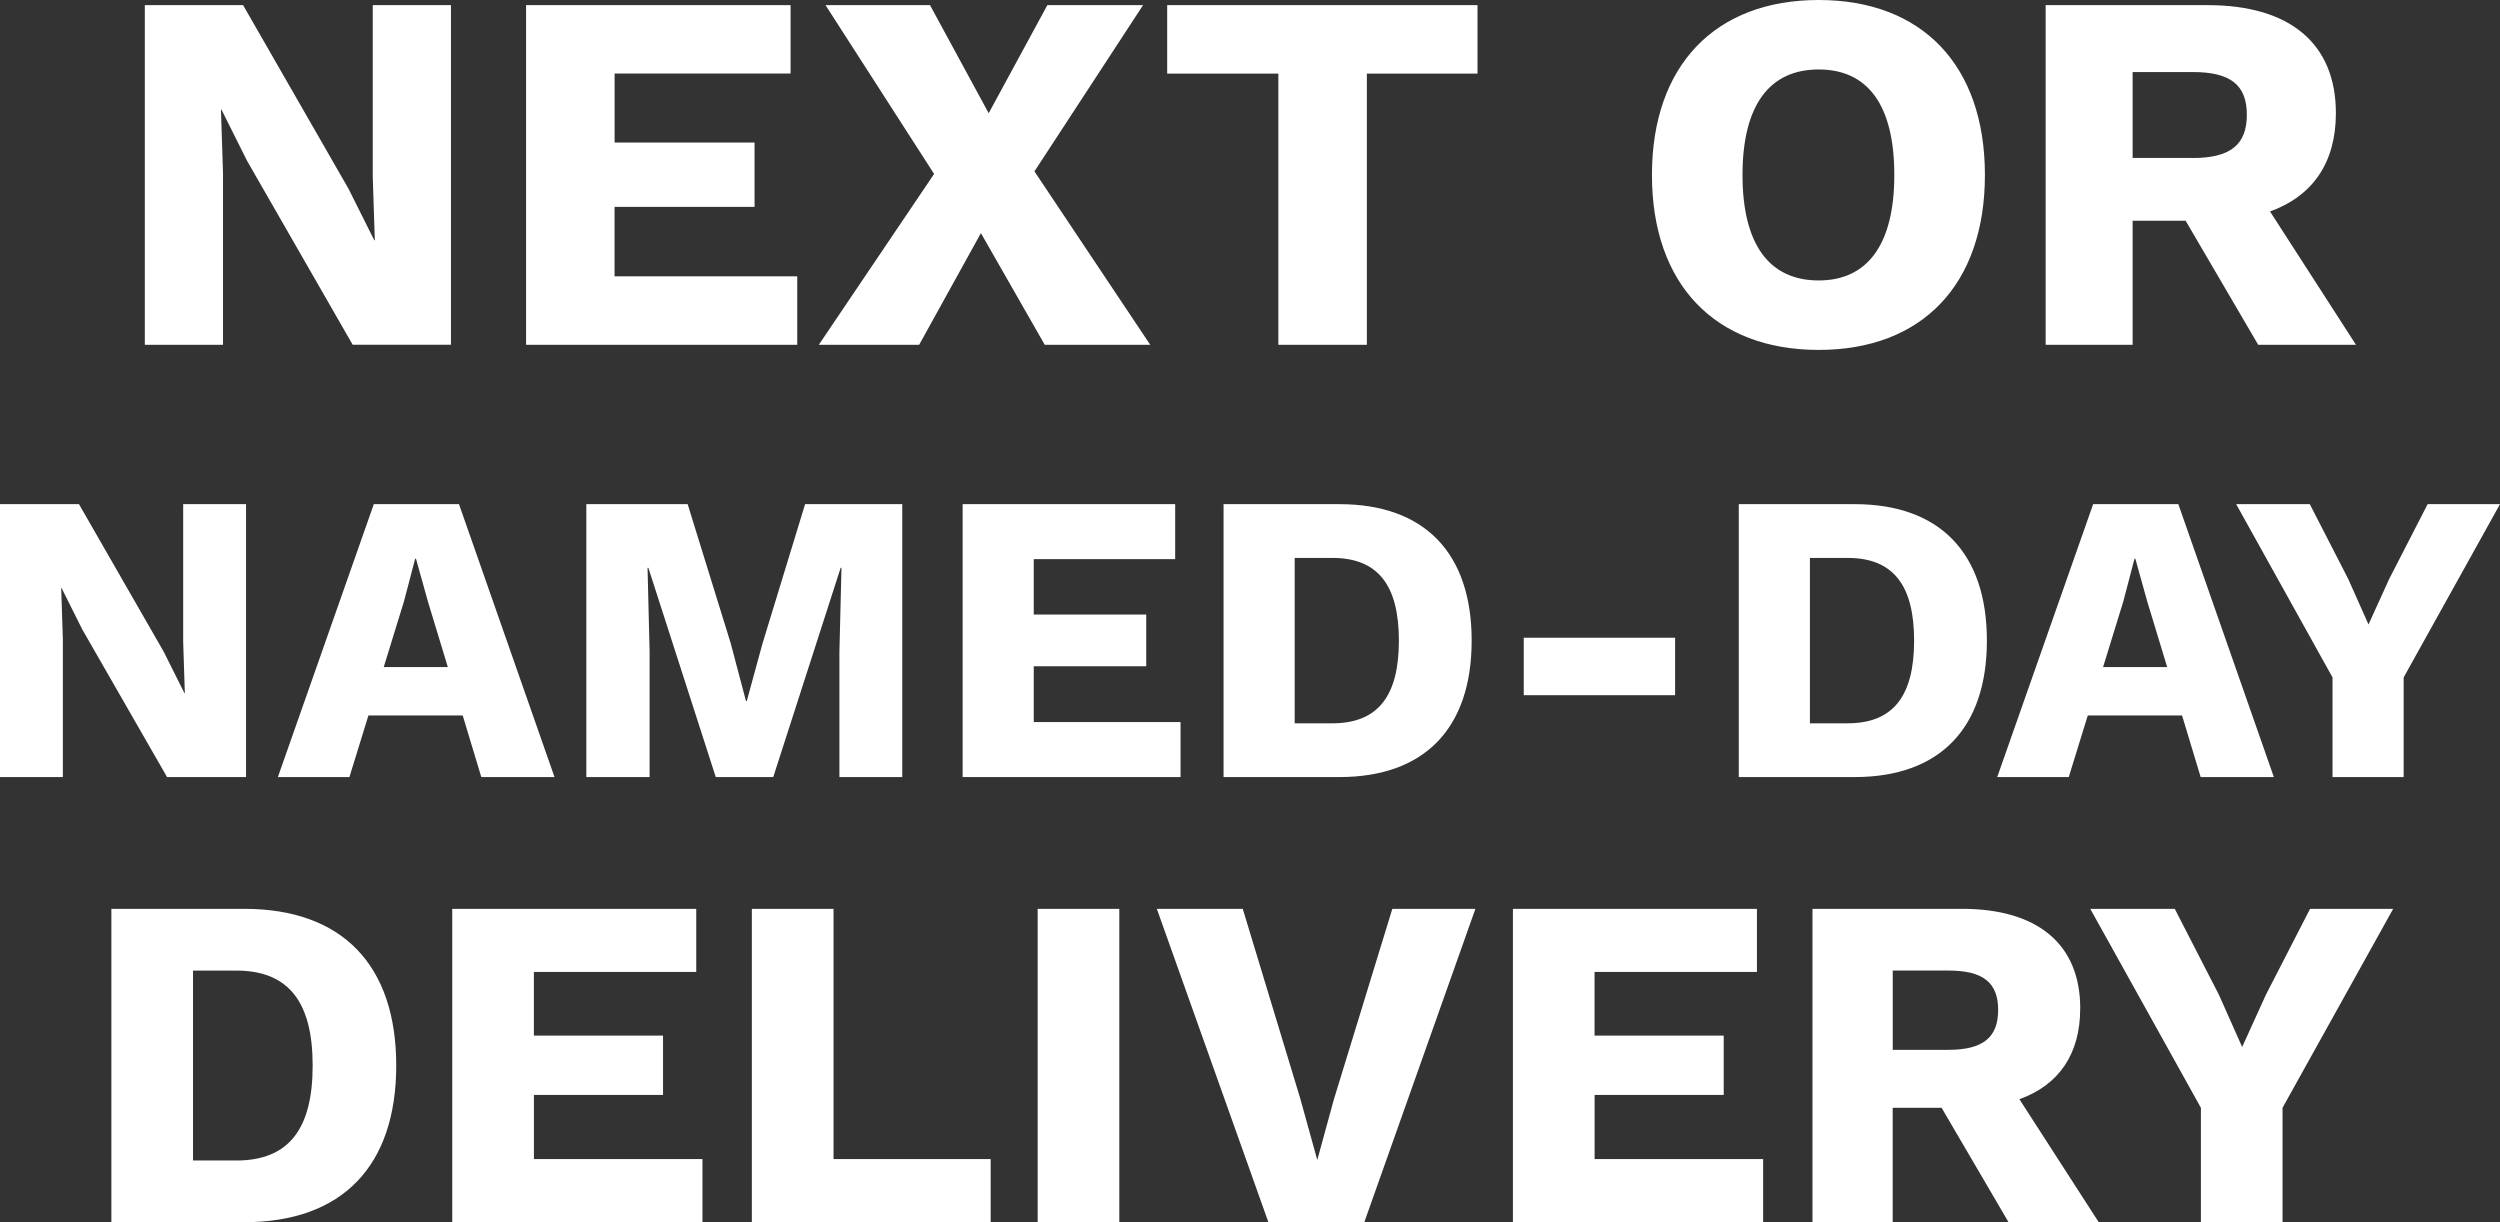
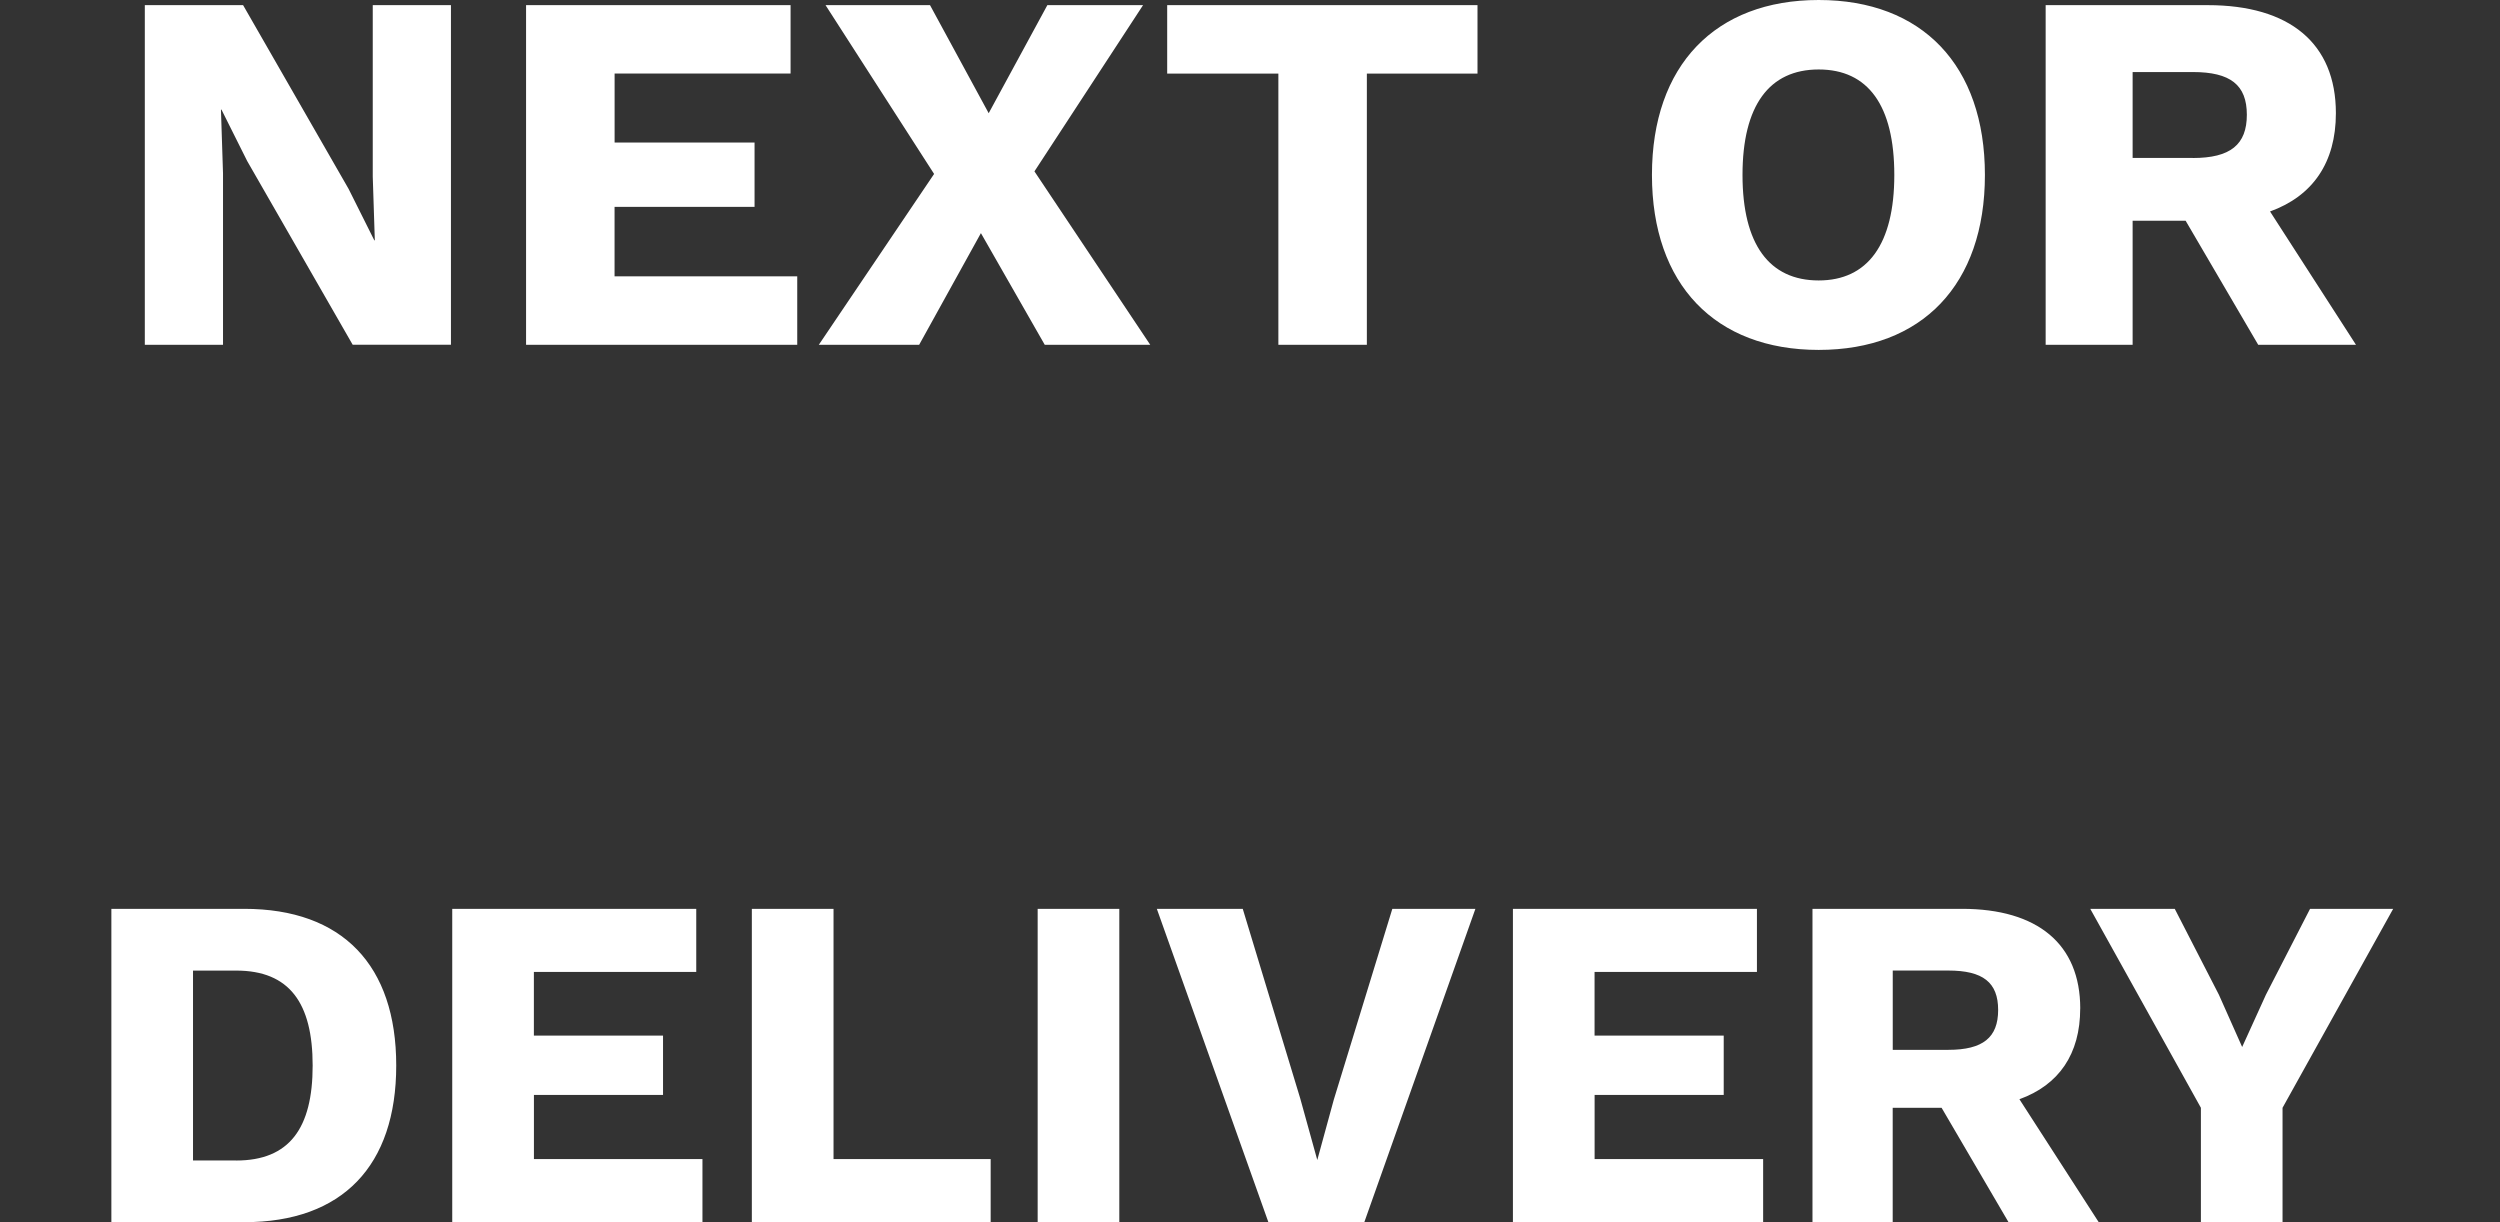
<svg xmlns="http://www.w3.org/2000/svg" id="Layer_1" viewBox="0 0 544.13 266.01">
  <rect x="0" y="0" width="544.13" height="266.01" fill="#333333" stroke="none" />
  <defs>
    <style>
      .cls-1 {
        fill: #fff;
      }
    </style>
  </defs>
  <path class="cls-1" d="M81.13,38.42l.45,13.89h-.11l-5.6-11.2L52.91,1.12h-21.39v73.92h17.02v-37.3l-.45-13.89h.11l5.6,11.2,22.96,39.98h21.39V1.12h-17.02v37.3ZM133.77,45.02h30.46v-14h-30.46v-15.01h38.3V1.12h-57.57v73.92h59.02v-14.9h-39.76v-15.12ZM248.79,1.12h-20.83l-12.77,23.52-12.77-23.52h-22.74l23.63,36.74-25.09,37.18h21.84l13.44-24.3,13.89,24.3h22.96l-25.2-37.74L248.79,1.12ZM395.84,0c-22.51,0-36.29,14.22-36.29,38.08s13.78,38.08,36.29,38.08,36.18-14.22,36.18-38.08S418.36,0,395.84,0ZM395.84,61.04c-10.75,0-16.58-7.84-16.58-22.96s5.82-22.96,16.58-22.96,16.46,7.84,16.46,22.96-5.82,22.96-16.46,22.96ZM254.05,16.02h24.19v59.02h19.26V16.02h24.08V1.12h-67.54v14.9ZM494.07,46.03c9.3-3.36,14.34-10.64,14.34-21.39,0-15.23-10.08-23.52-27.89-23.52h-35.28v73.92h18.93v-26.99h11.54l15.79,26.99h21.28l-18.7-29.01ZM477.27,34.38h-13.1V15.68h13.1c8.18,0,11.76,2.8,11.76,9.3s-3.58,9.41-11.76,9.41Z" />
-   <path class="cls-1" d="M225,145.01h24.48v-11.25h-24.48v-12.06h30.78v-11.97h-46.26v59.4h47.43v-11.97h-31.95v-12.15ZM165.96,140.06l-3.42,12.51h-.18l-3.33-12.6-9.36-30.24h-22.05v59.4h13.77v-27.27l-.45-18.27h.18l14.67,45.54h12.51l14.67-45.54h.18l-.45,18.27v27.27h13.68v-59.4h-21.15l-9.27,30.33ZM39.87,139.7l.36,11.16h-.09l-4.5-9-18.45-32.13H0v59.4h13.68v-29.97l-.36-11.16h.09l4.5,9,18.45,32.13h17.19v-59.4h-13.68v29.97ZM81.36,109.73l-20.88,59.4h15.57l4.14-13.41h20.52l4.05,13.41h15.93l-20.79-59.4h-18.54ZM83.52,145.19l4.41-14.31,2.43-9.27h.18l2.61,9.36,4.32,14.22h-13.95ZM291.51,109.73h-25.2v59.4h25.2c18.63,0,28.8-10.71,28.8-29.7s-10.17-29.7-28.8-29.7ZM289.98,157.43h-8.19v-36h8.19c10.08,0,14.49,6.12,14.49,18s-4.41,18-14.49,18ZM528.38,109.73l-8.37,16.29-4.5,9.9-4.41-9.9-8.37-16.29h-16.02l20.97,37.71v21.69h15.48v-21.69l20.97-37.71h-15.75ZM331.65,151.31h32.94v-12.51h-32.94v12.51ZM455.58,109.73l-20.88,59.4h15.57l4.14-13.41h20.52l4.05,13.41h15.93l-20.79-59.4h-18.54ZM457.74,145.19l4.41-14.31,2.43-9.27h.18l2.61,9.36,4.32,14.22h-13.95ZM403.65,109.73h-25.2v59.4h25.2c18.63,0,28.8-10.71,28.8-29.7s-10.17-29.7-28.8-29.7ZM402.12,157.43h-8.19v-36h8.19c10.08,0,14.49,6.12,14.49,18s-4.41,18-14.49,18Z" />
  <path class="cls-1" d="M116.2,238.32h28.11v-12.92h-28.11v-13.85h35.34v-13.74h-53.11v68.2h54.46v-13.74h-36.68v-13.95ZM181.41,197.81h-17.77v68.2h51.98v-13.74h-34.2v-54.46ZM53.17,197.81h-28.93v68.2h28.93c21.39,0,33.07-12.3,33.07-34.1s-11.68-34.1-33.07-34.1ZM51.41,252.58h-9.4v-41.33h9.4c11.57,0,16.64,7.03,16.64,20.67s-5.06,20.67-16.64,20.67ZM290.33,239.25l-3.62,13.23-3.72-13.43-12.5-41.23h-18.7l24.28,68.2h20.87l24.18-68.2h-18.08l-12.71,41.44ZM225.85,266.01h17.77v-68.2h-17.77v68.2ZM502.79,197.81l-9.61,18.7-5.17,11.37-5.06-11.37-9.61-18.7h-18.39l24.08,43.3v24.9h17.77v-24.9l24.08-43.3h-18.08ZM452.77,219.51c0-14.05-9.3-21.7-25.73-21.7h-32.55v68.2h17.46v-24.9h10.64l14.57,24.9h19.63l-17.26-26.76c8.58-3.1,13.23-9.82,13.23-19.74ZM424.05,228.5h-12.09v-17.26h12.09c7.54,0,10.85,2.58,10.85,8.58s-3.31,8.68-10.85,8.68ZM347.06,238.32h28.11v-12.92h-28.11v-13.85h35.34v-13.74h-53.11v68.2h54.46v-13.74h-36.68v-13.95Z" />
</svg>